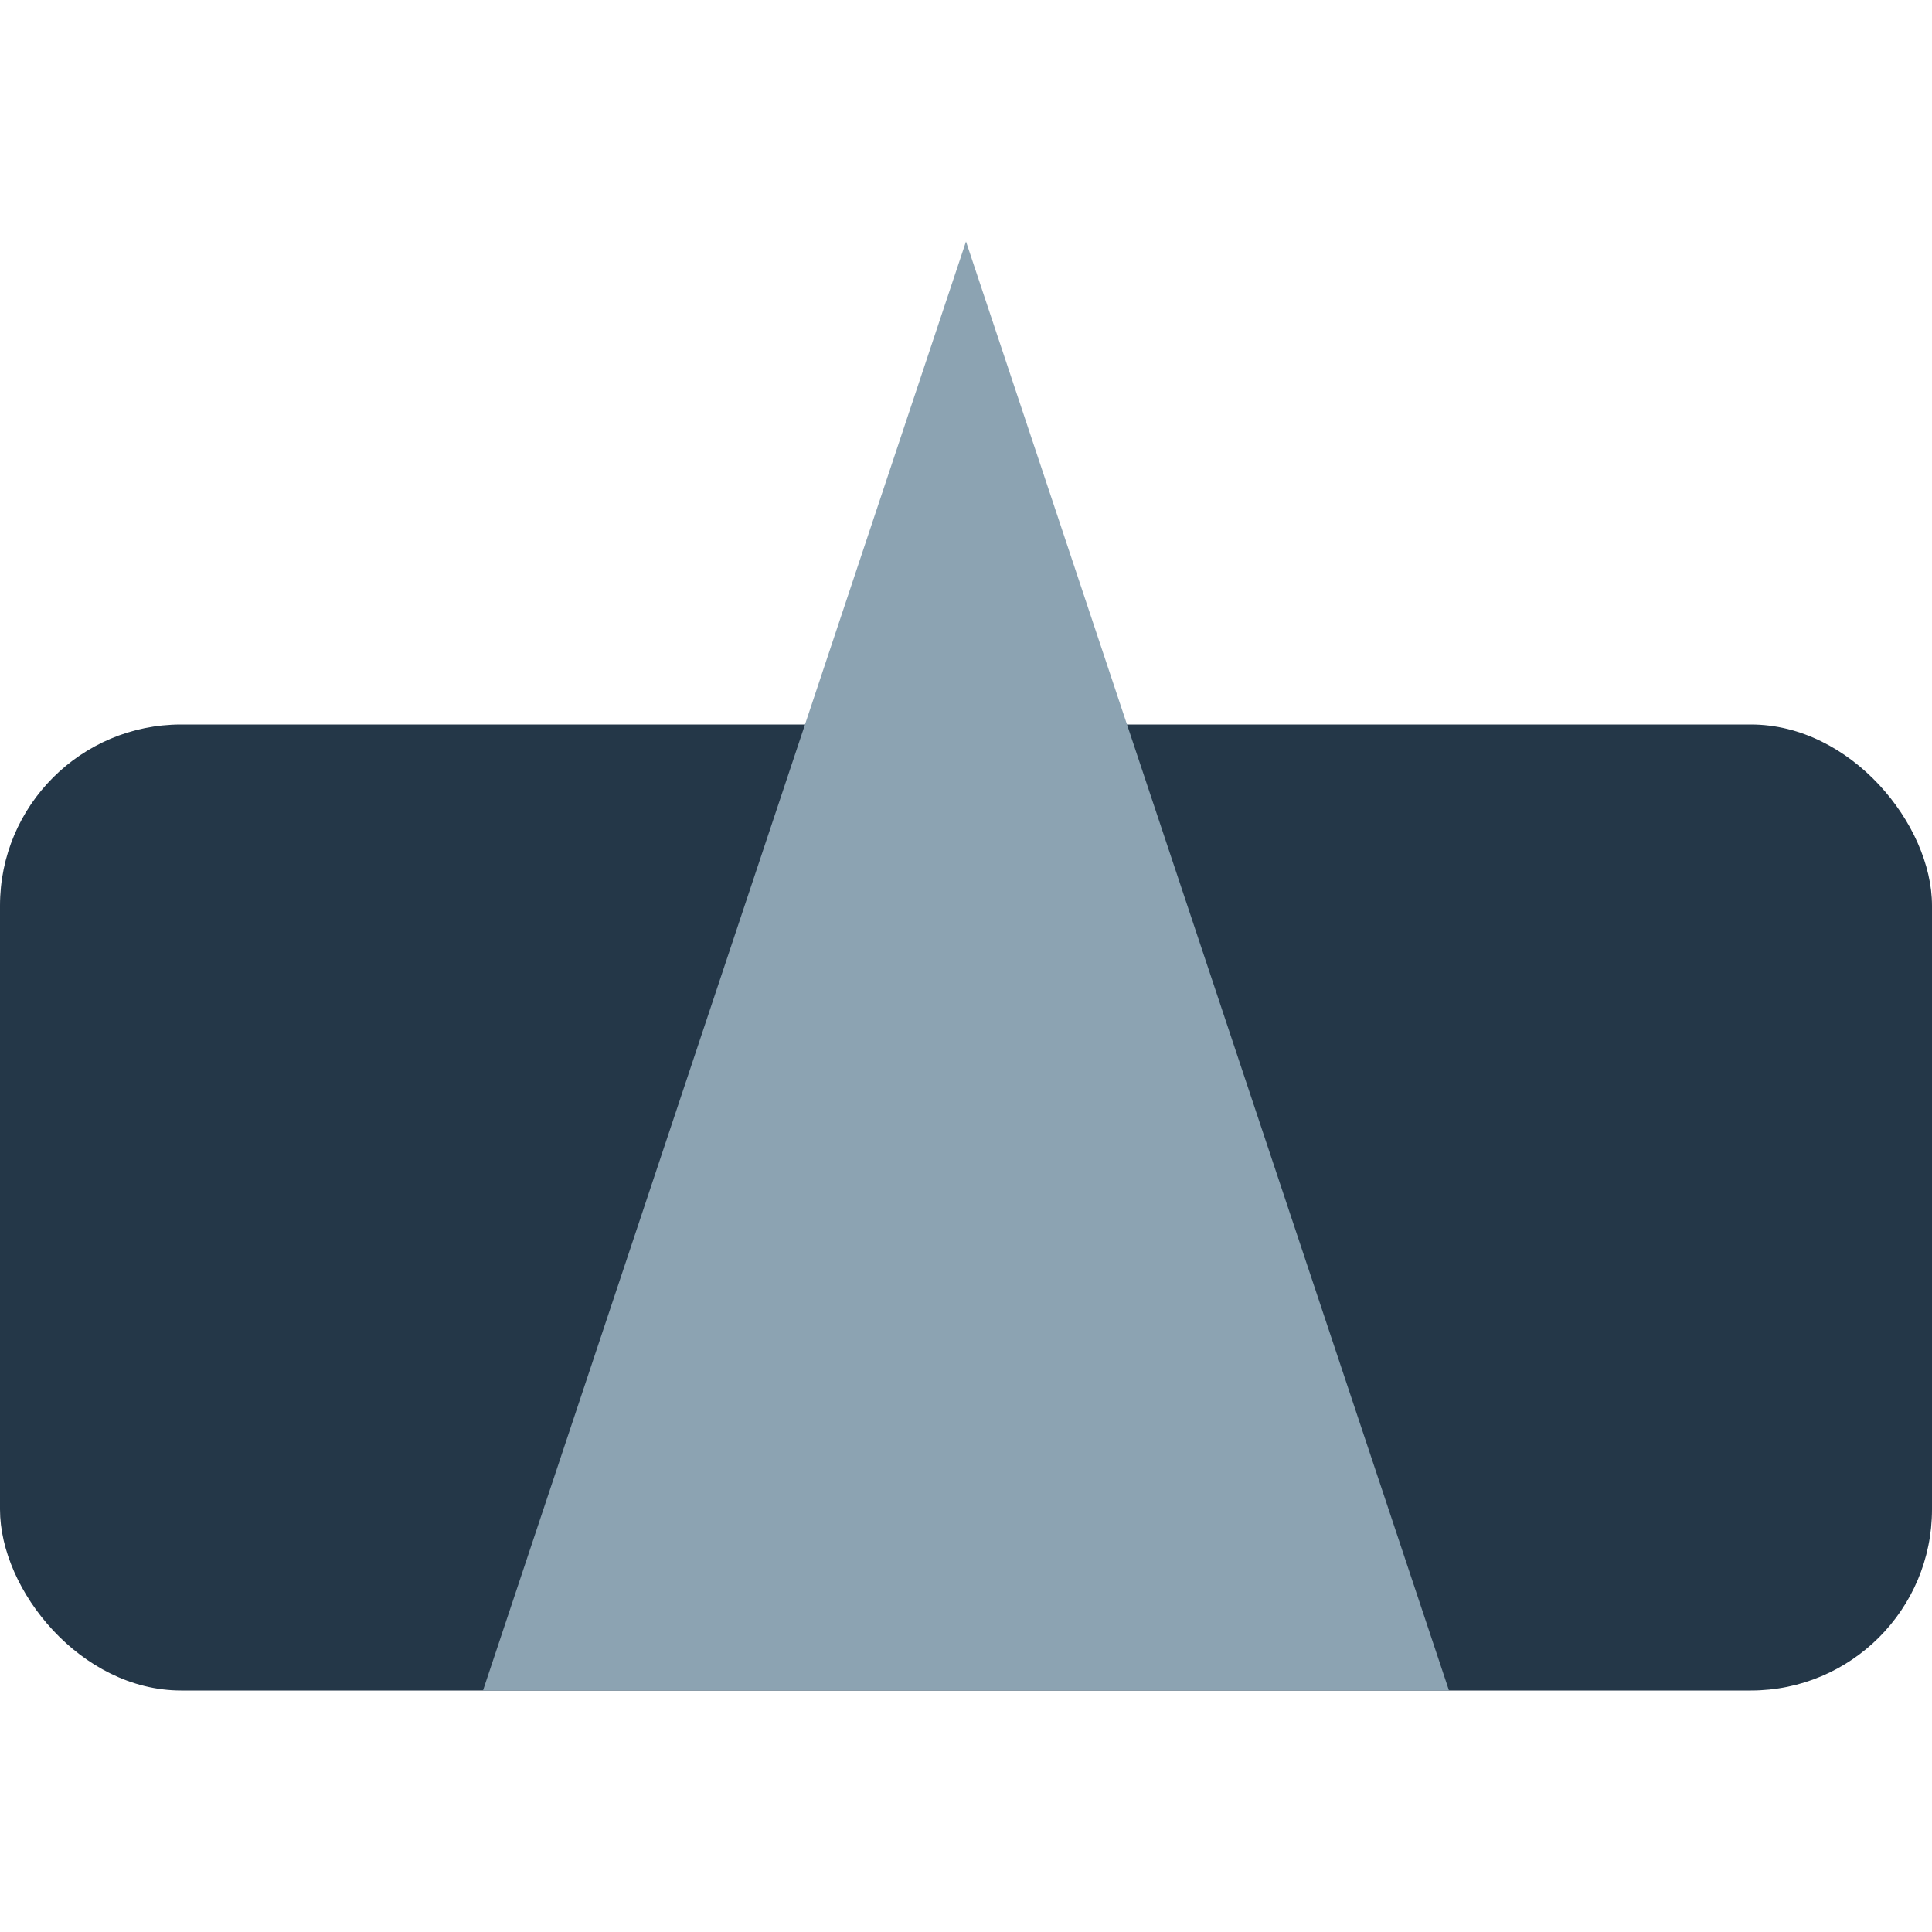
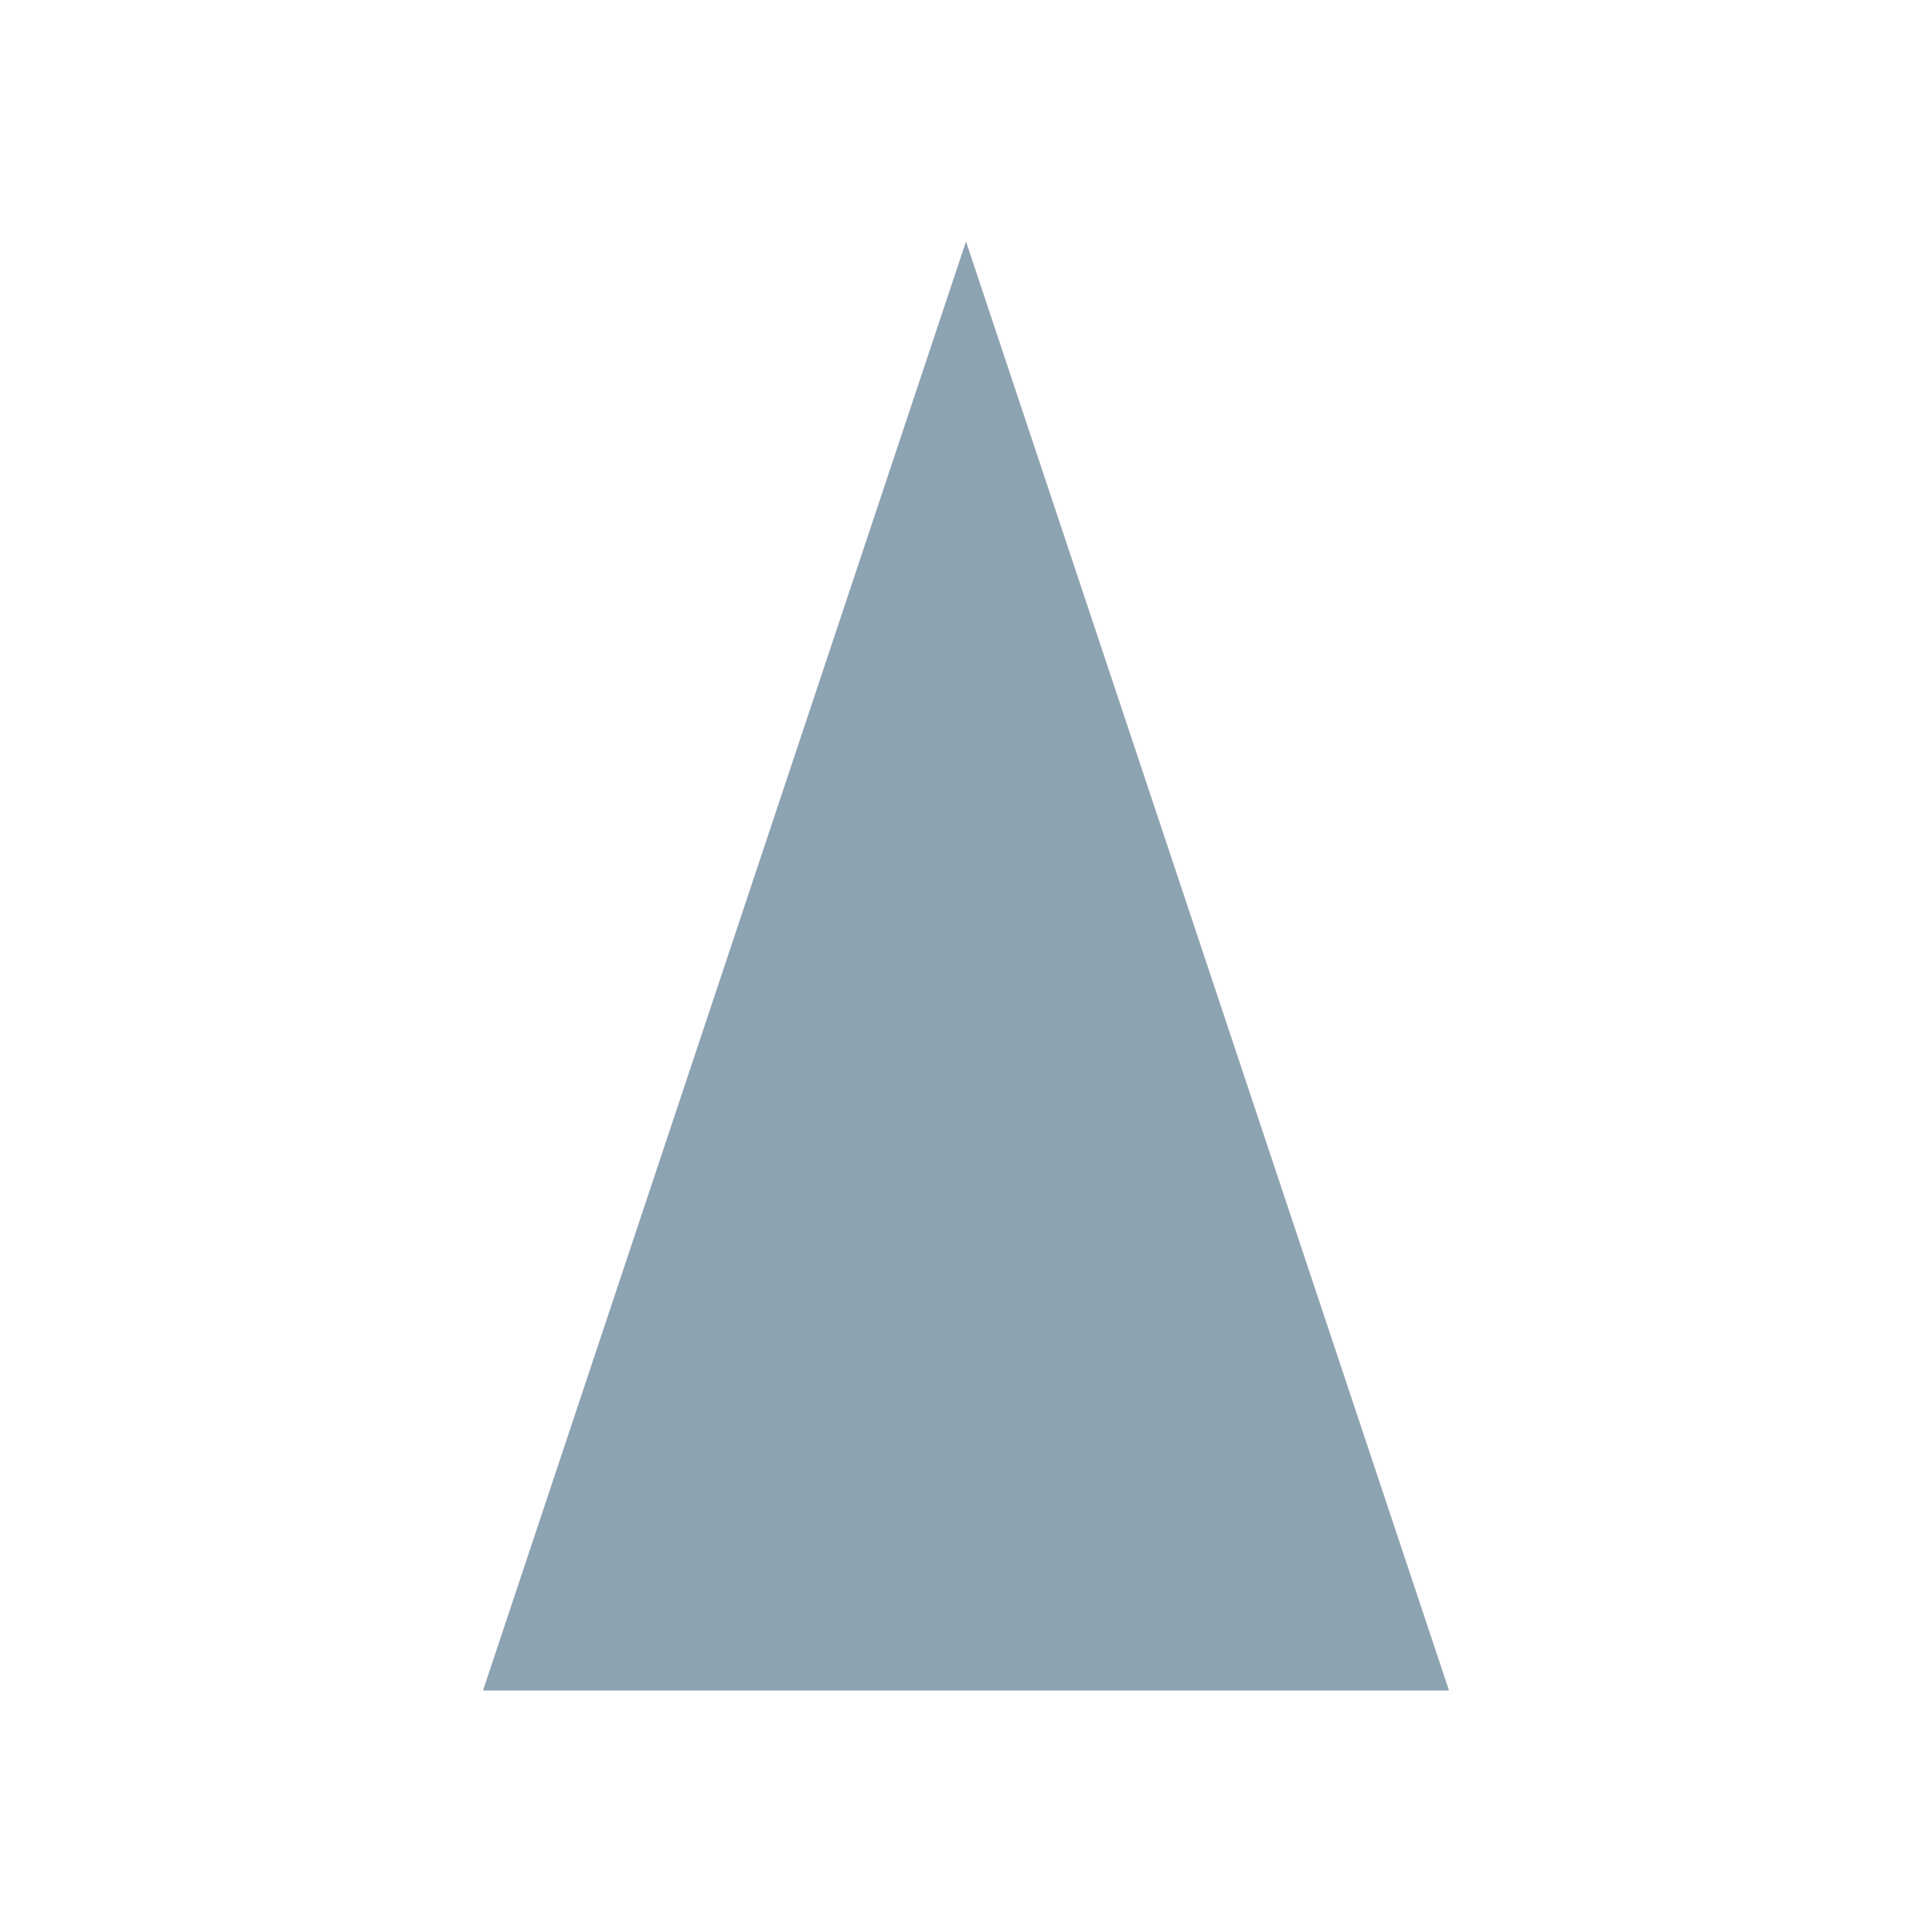
<svg xmlns="http://www.w3.org/2000/svg" width="32" height="32" viewBox="0 0 32 32">
-   <rect x="0" y="12" width="32" height="16" rx="3" fill="#243748" />
  <polygon points="8,28 16,4 24,28" fill="#8CA3B2" />
</svg>